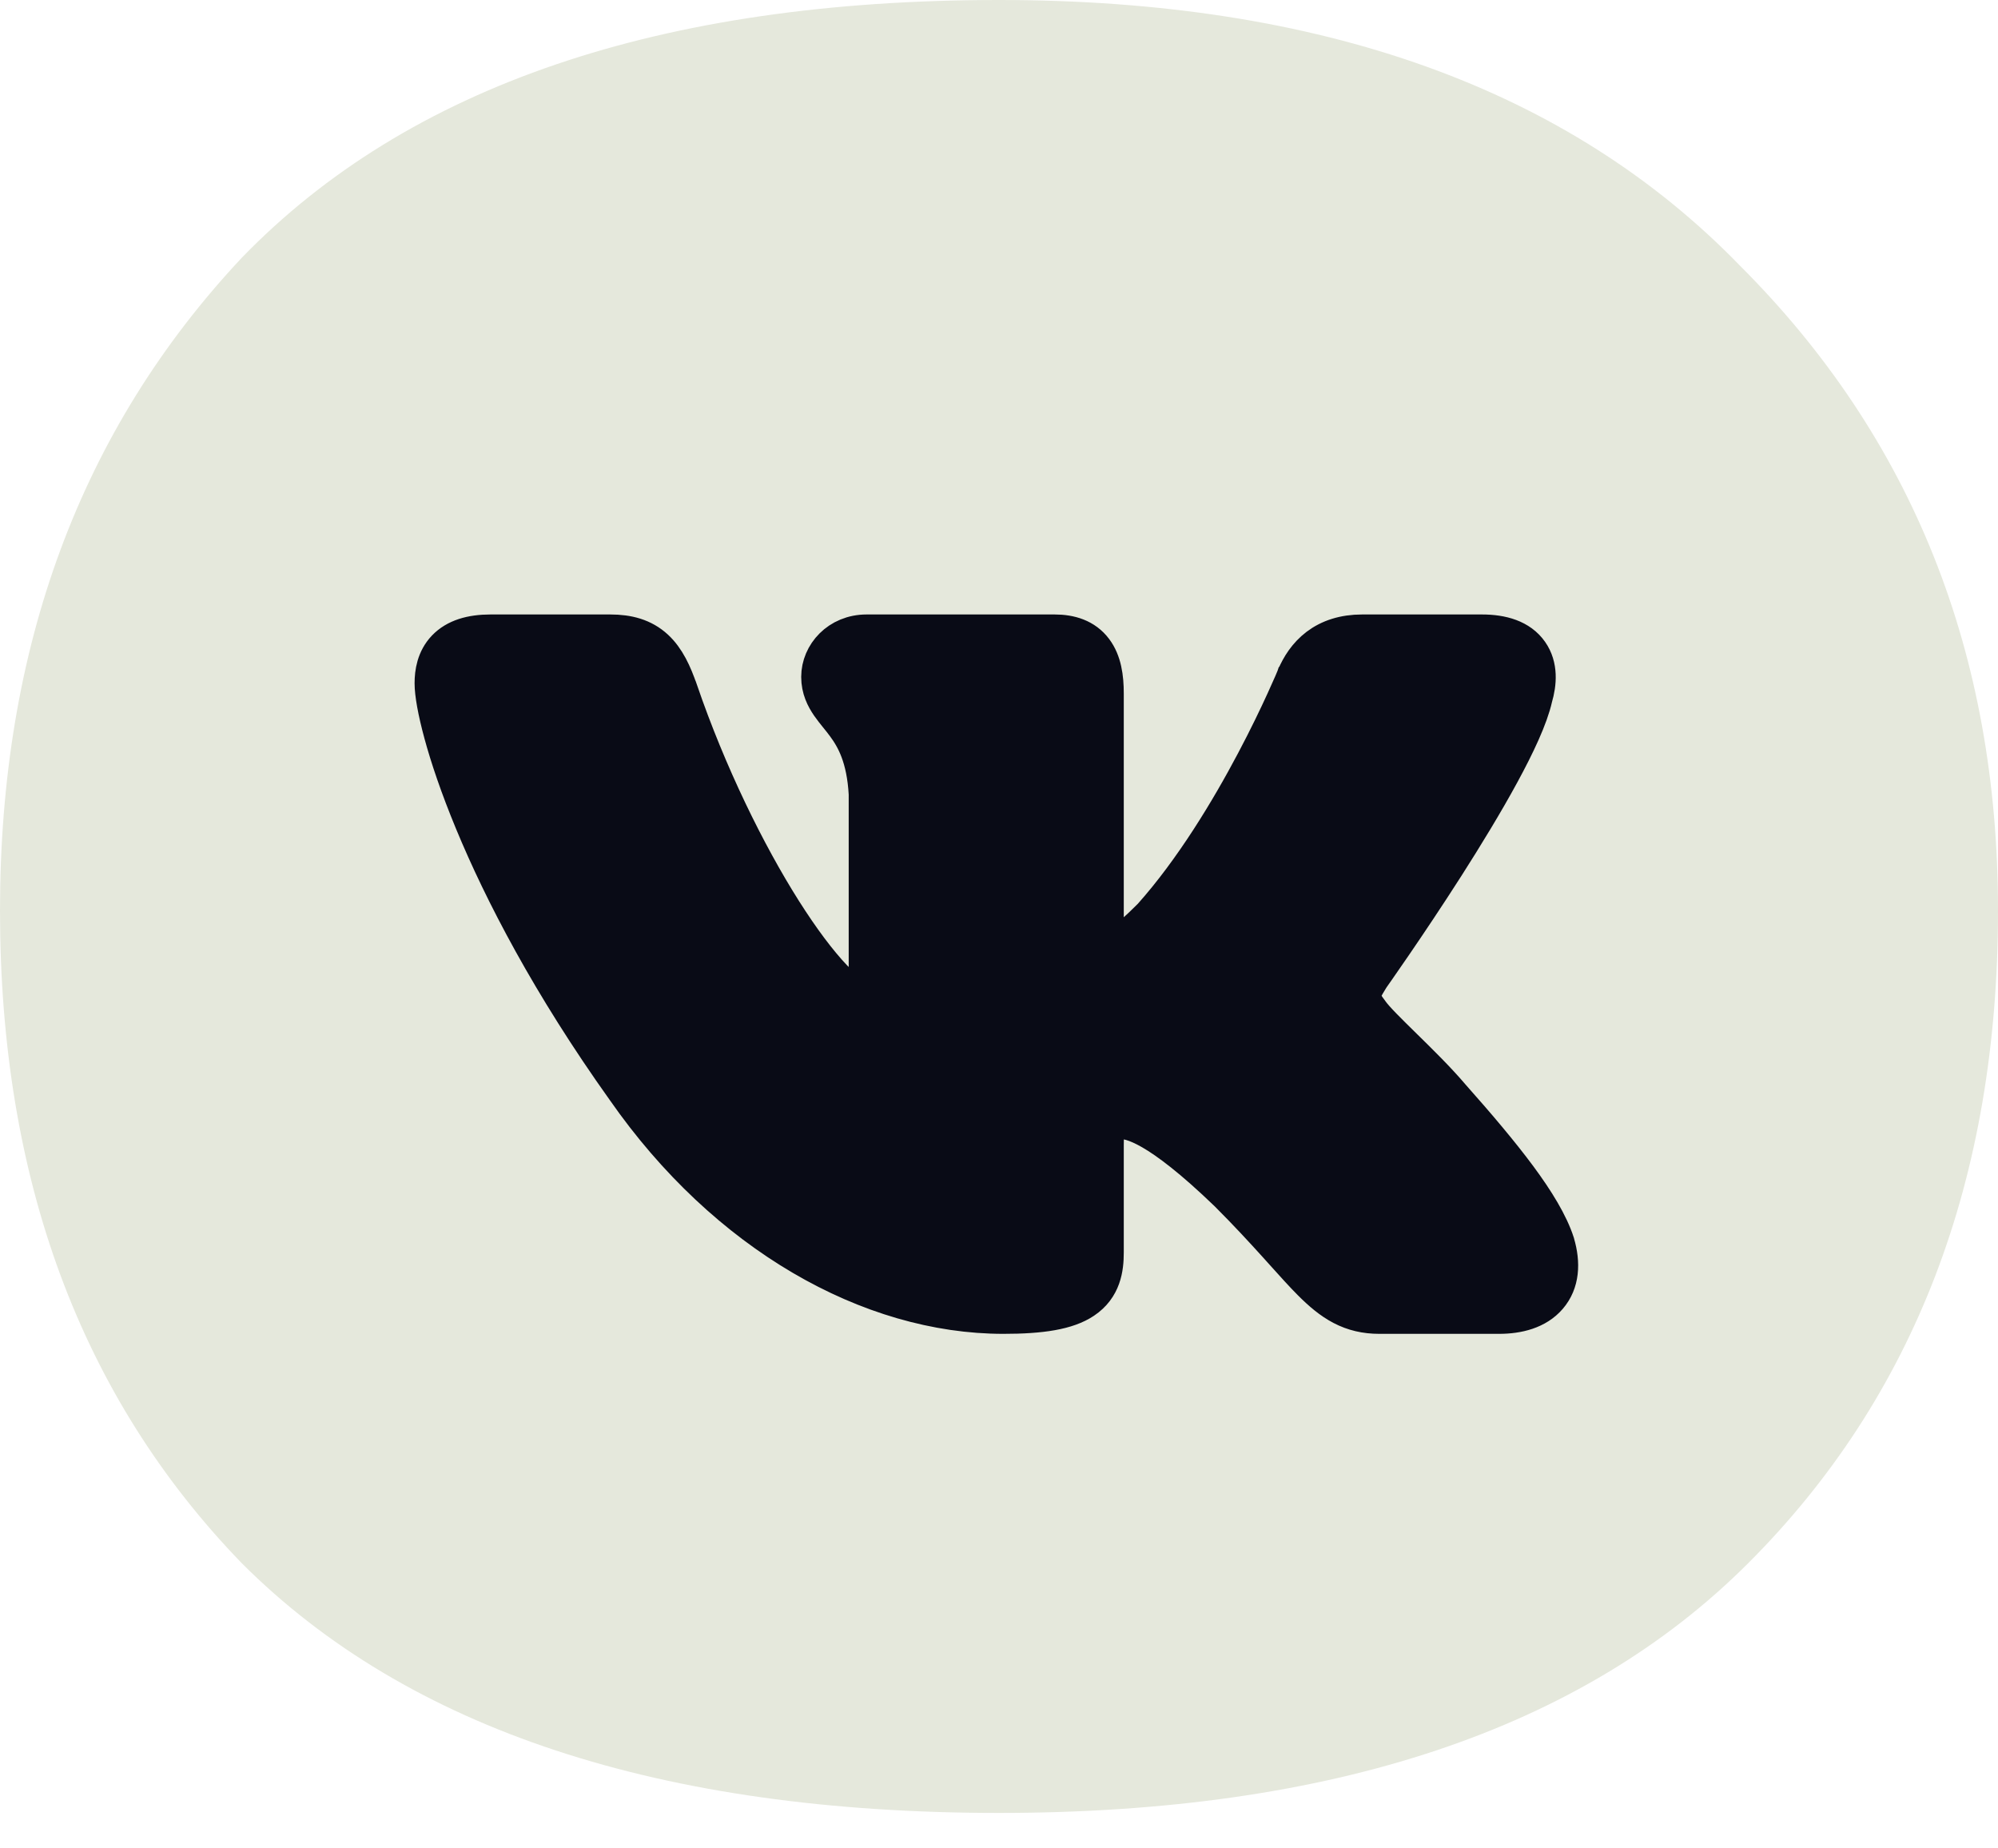
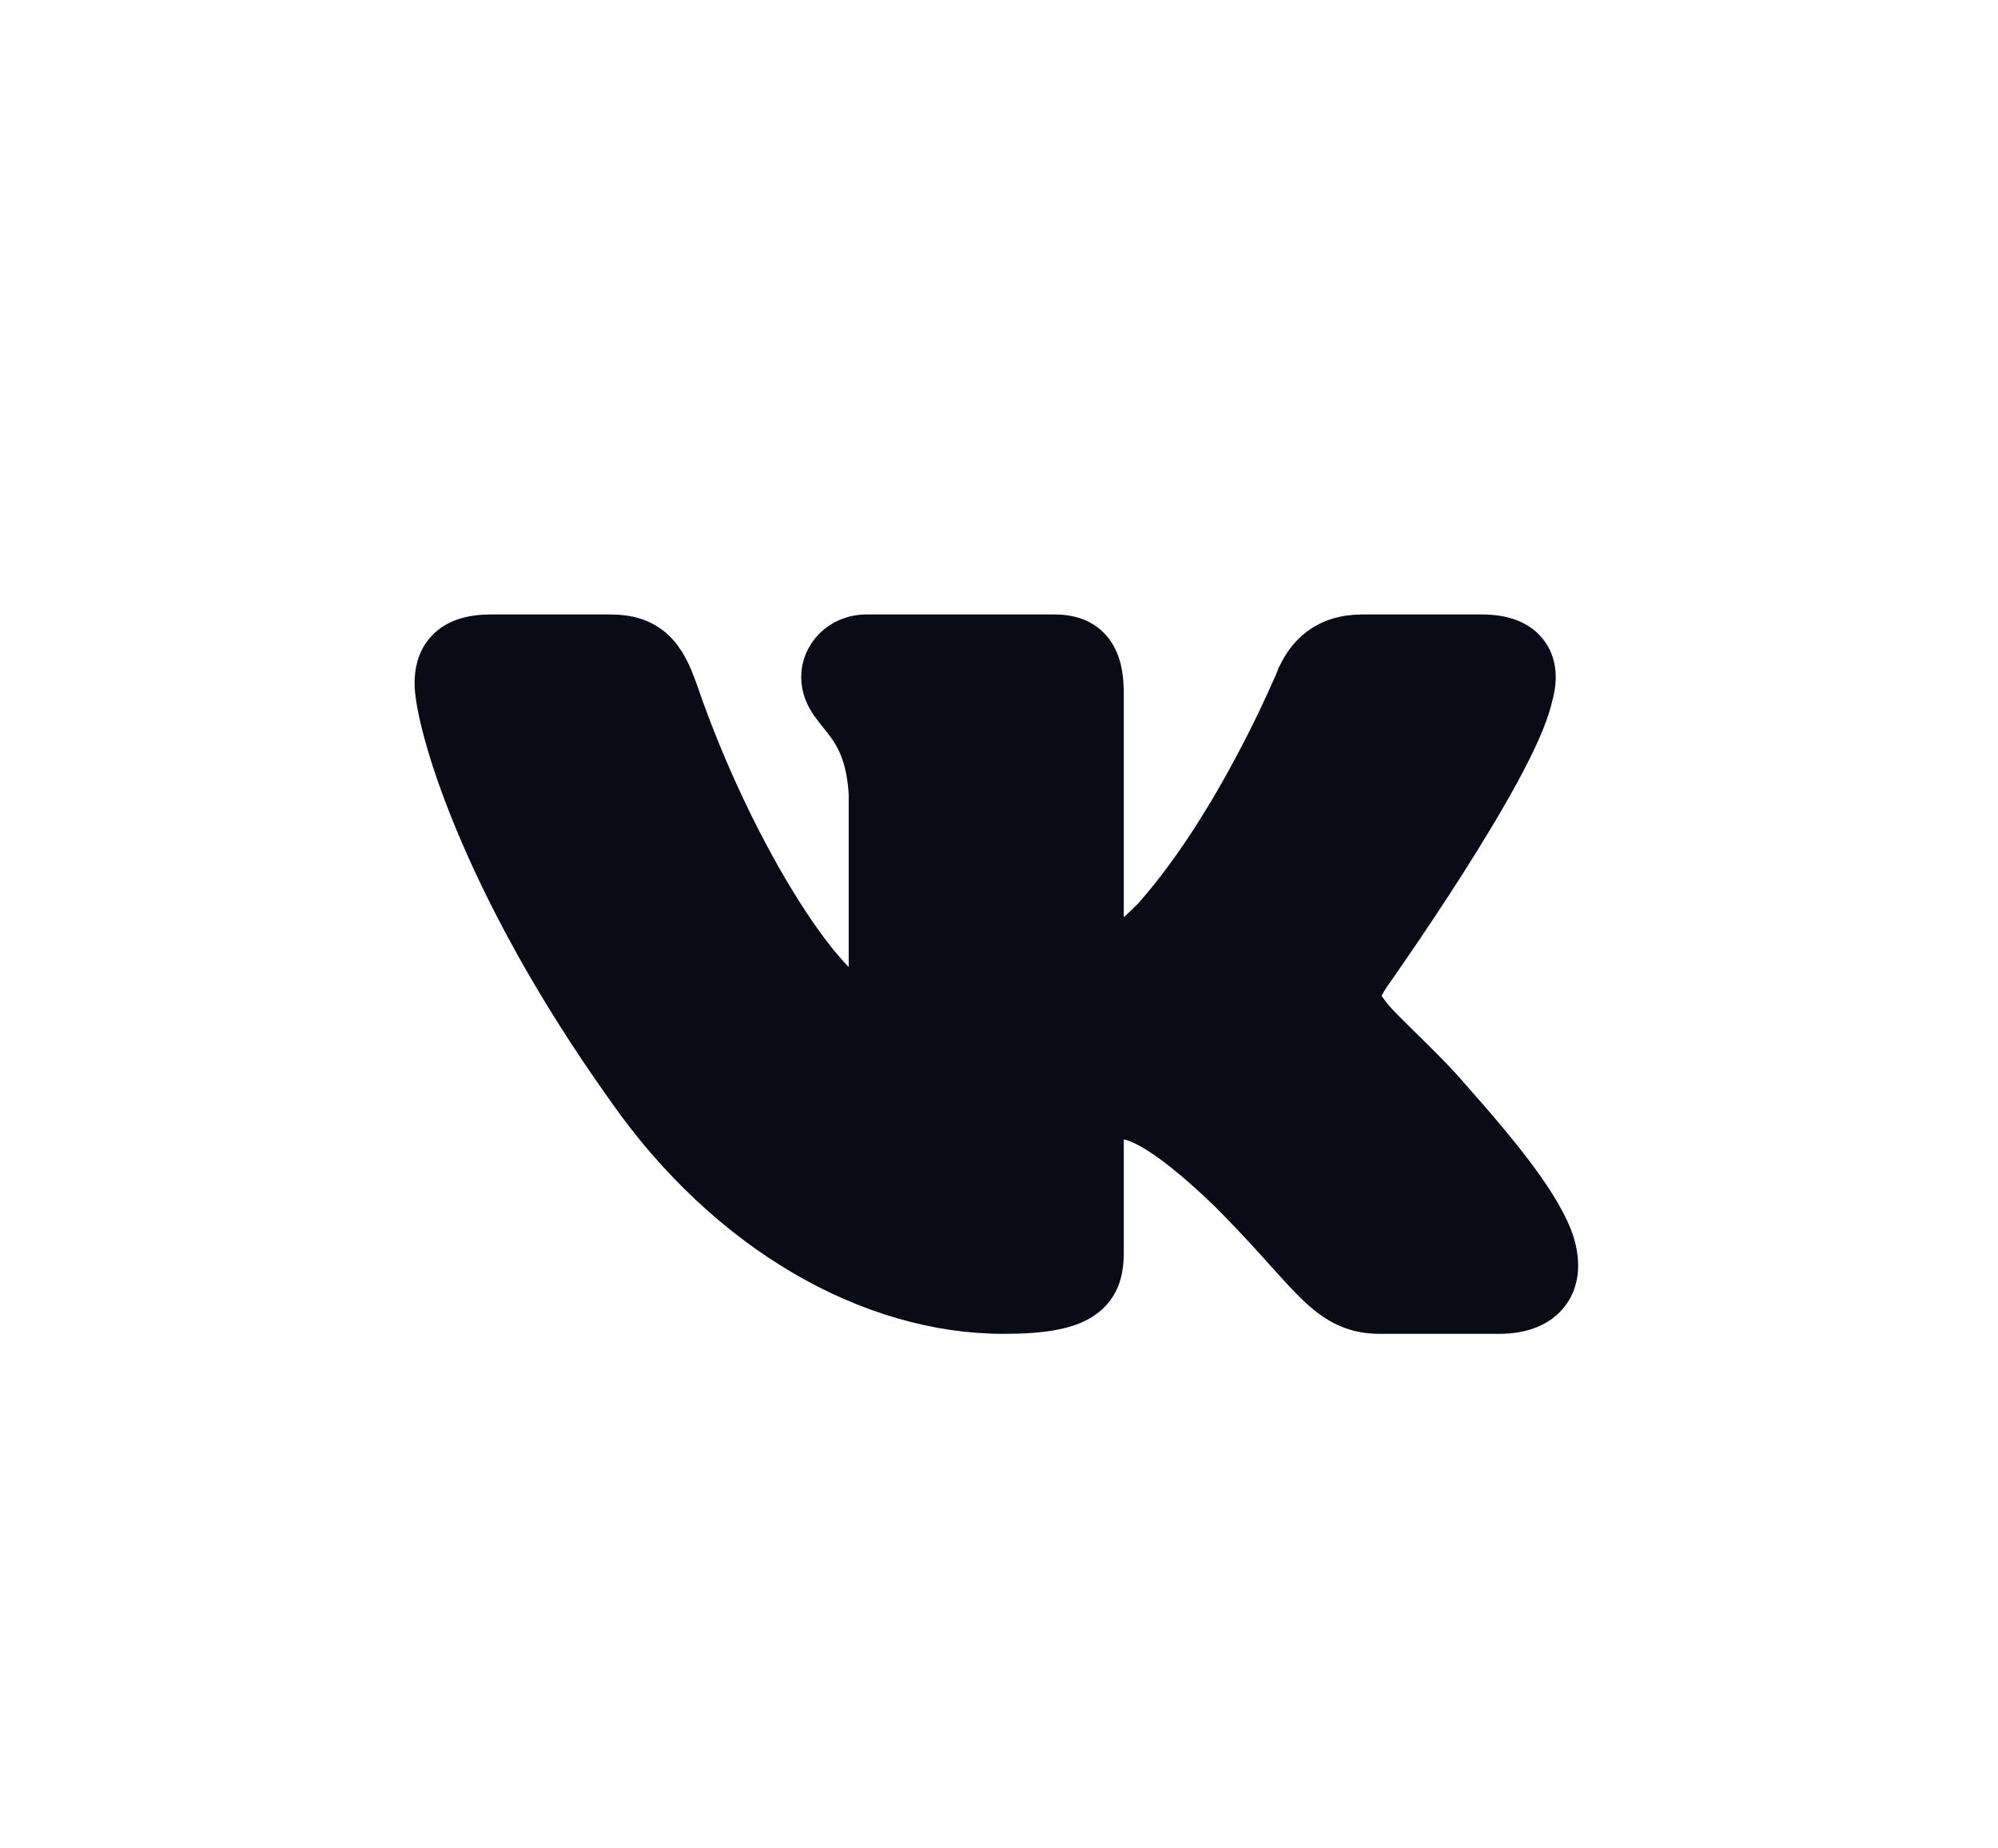
<svg xmlns="http://www.w3.org/2000/svg" width="40" height="37" viewBox="0 0 40 37" fill="none">
-   <path d="M20 36.29C13.226 36.29 8.172 34.624 4.839 31.29C1.613 27.957 0 23.602 0 18.226C0 12.957 1.613 8.602 4.839 5.161C8.172 1.72 13.226 0 20 0C26.452 0 31.398 1.774 34.839 5.323C38.28 8.763 40 13.065 40 18.226C40 23.602 38.333 27.957 35 31.29C31.667 34.624 26.667 36.29 20 36.29Z" fill="#E5E8DC" />
  <path d="M31.175 24.885L31.175 24.884L31.173 24.876C31.046 24.483 30.77 24.032 30.416 23.553C30.057 23.069 29.599 22.527 29.083 21.947C28.792 21.604 28.432 21.251 28.125 20.95C27.801 20.632 27.558 20.393 27.454 20.248L27.45 20.242L27.446 20.236C27.289 20.034 27.288 19.957 27.29 19.927C27.295 19.87 27.328 19.793 27.461 19.58L27.464 19.576L27.488 19.541C27.51 19.51 27.542 19.465 27.582 19.407C27.663 19.291 27.779 19.124 27.919 18.919C28.199 18.51 28.575 17.95 28.962 17.345C29.348 16.74 29.746 16.088 30.068 15.496C30.38 14.922 30.641 14.37 30.731 13.968C30.815 13.681 30.845 13.334 30.646 13.049C30.439 12.753 30.074 12.65 29.668 12.65H27.273C26.902 12.65 26.603 12.749 26.369 12.926C26.14 13.1 26 13.327 25.909 13.539L25.909 13.539L25.907 13.544L25.907 13.544L25.907 13.544L25.907 13.545L25.906 13.546L25.904 13.552L25.894 13.575C25.885 13.597 25.871 13.628 25.854 13.67C25.818 13.753 25.764 13.874 25.695 14.025C25.556 14.329 25.353 14.754 25.096 15.239C24.583 16.209 23.865 17.401 23.033 18.333C22.52 18.845 22.343 18.942 22.214 18.957C22.191 18.923 22.148 18.827 22.148 18.625V13.88C22.148 13.559 22.105 13.241 21.926 13.002C21.728 12.737 21.429 12.65 21.113 12.65H17.349C16.778 12.65 16.39 13.087 16.39 13.55C16.39 13.794 16.485 13.98 16.588 14.129C16.638 14.201 16.694 14.271 16.745 14.334L16.753 14.344C16.803 14.406 16.852 14.466 16.9 14.532C17.09 14.79 17.3 15.163 17.341 15.894V19.411C17.341 19.596 17.333 19.731 17.319 19.829C17.307 19.907 17.294 19.95 17.285 19.973C17.276 19.974 17.264 19.974 17.248 19.974C17.247 19.974 17.235 19.974 17.207 19.963C17.177 19.952 17.136 19.931 17.085 19.897C16.98 19.829 16.852 19.719 16.704 19.564C16.408 19.253 16.062 18.795 15.698 18.22C14.972 17.072 14.197 15.498 13.62 13.817L13.619 13.816C13.502 13.477 13.364 13.172 13.133 12.959C12.884 12.73 12.576 12.65 12.216 12.65H9.821C9.432 12.65 9.114 12.741 8.901 12.963C8.69 13.184 8.65 13.464 8.65 13.677C8.65 13.885 8.712 14.238 8.836 14.693C8.962 15.158 9.162 15.754 9.454 16.459C10.038 17.869 10.996 19.719 12.495 21.82C14.524 24.732 17.41 26.35 20.087 26.35C20.848 26.35 21.374 26.27 21.708 26.046C22.097 25.785 22.148 25.394 22.148 25.069V22.921C22.148 22.759 22.157 22.648 22.172 22.57C22.179 22.533 22.186 22.509 22.193 22.493C22.196 22.486 22.198 22.481 22.2 22.478C22.201 22.477 22.201 22.476 22.202 22.475C22.202 22.475 22.203 22.474 22.204 22.474C22.207 22.473 22.212 22.471 22.22 22.469C22.254 22.459 22.315 22.45 22.424 22.45C22.631 22.45 23.151 22.536 24.564 23.898C24.963 24.297 25.279 24.641 25.545 24.935C25.594 24.99 25.642 25.043 25.689 25.095C25.891 25.319 26.068 25.517 26.231 25.68C26.432 25.882 26.632 26.053 26.857 26.171C27.09 26.293 27.335 26.35 27.615 26.35H30.01C30.396 26.35 30.777 26.255 31.02 25.973C31.275 25.678 31.292 25.283 31.175 24.885Z" fill="#090B16" stroke="#090B16" stroke-width="0.7" />
</svg>